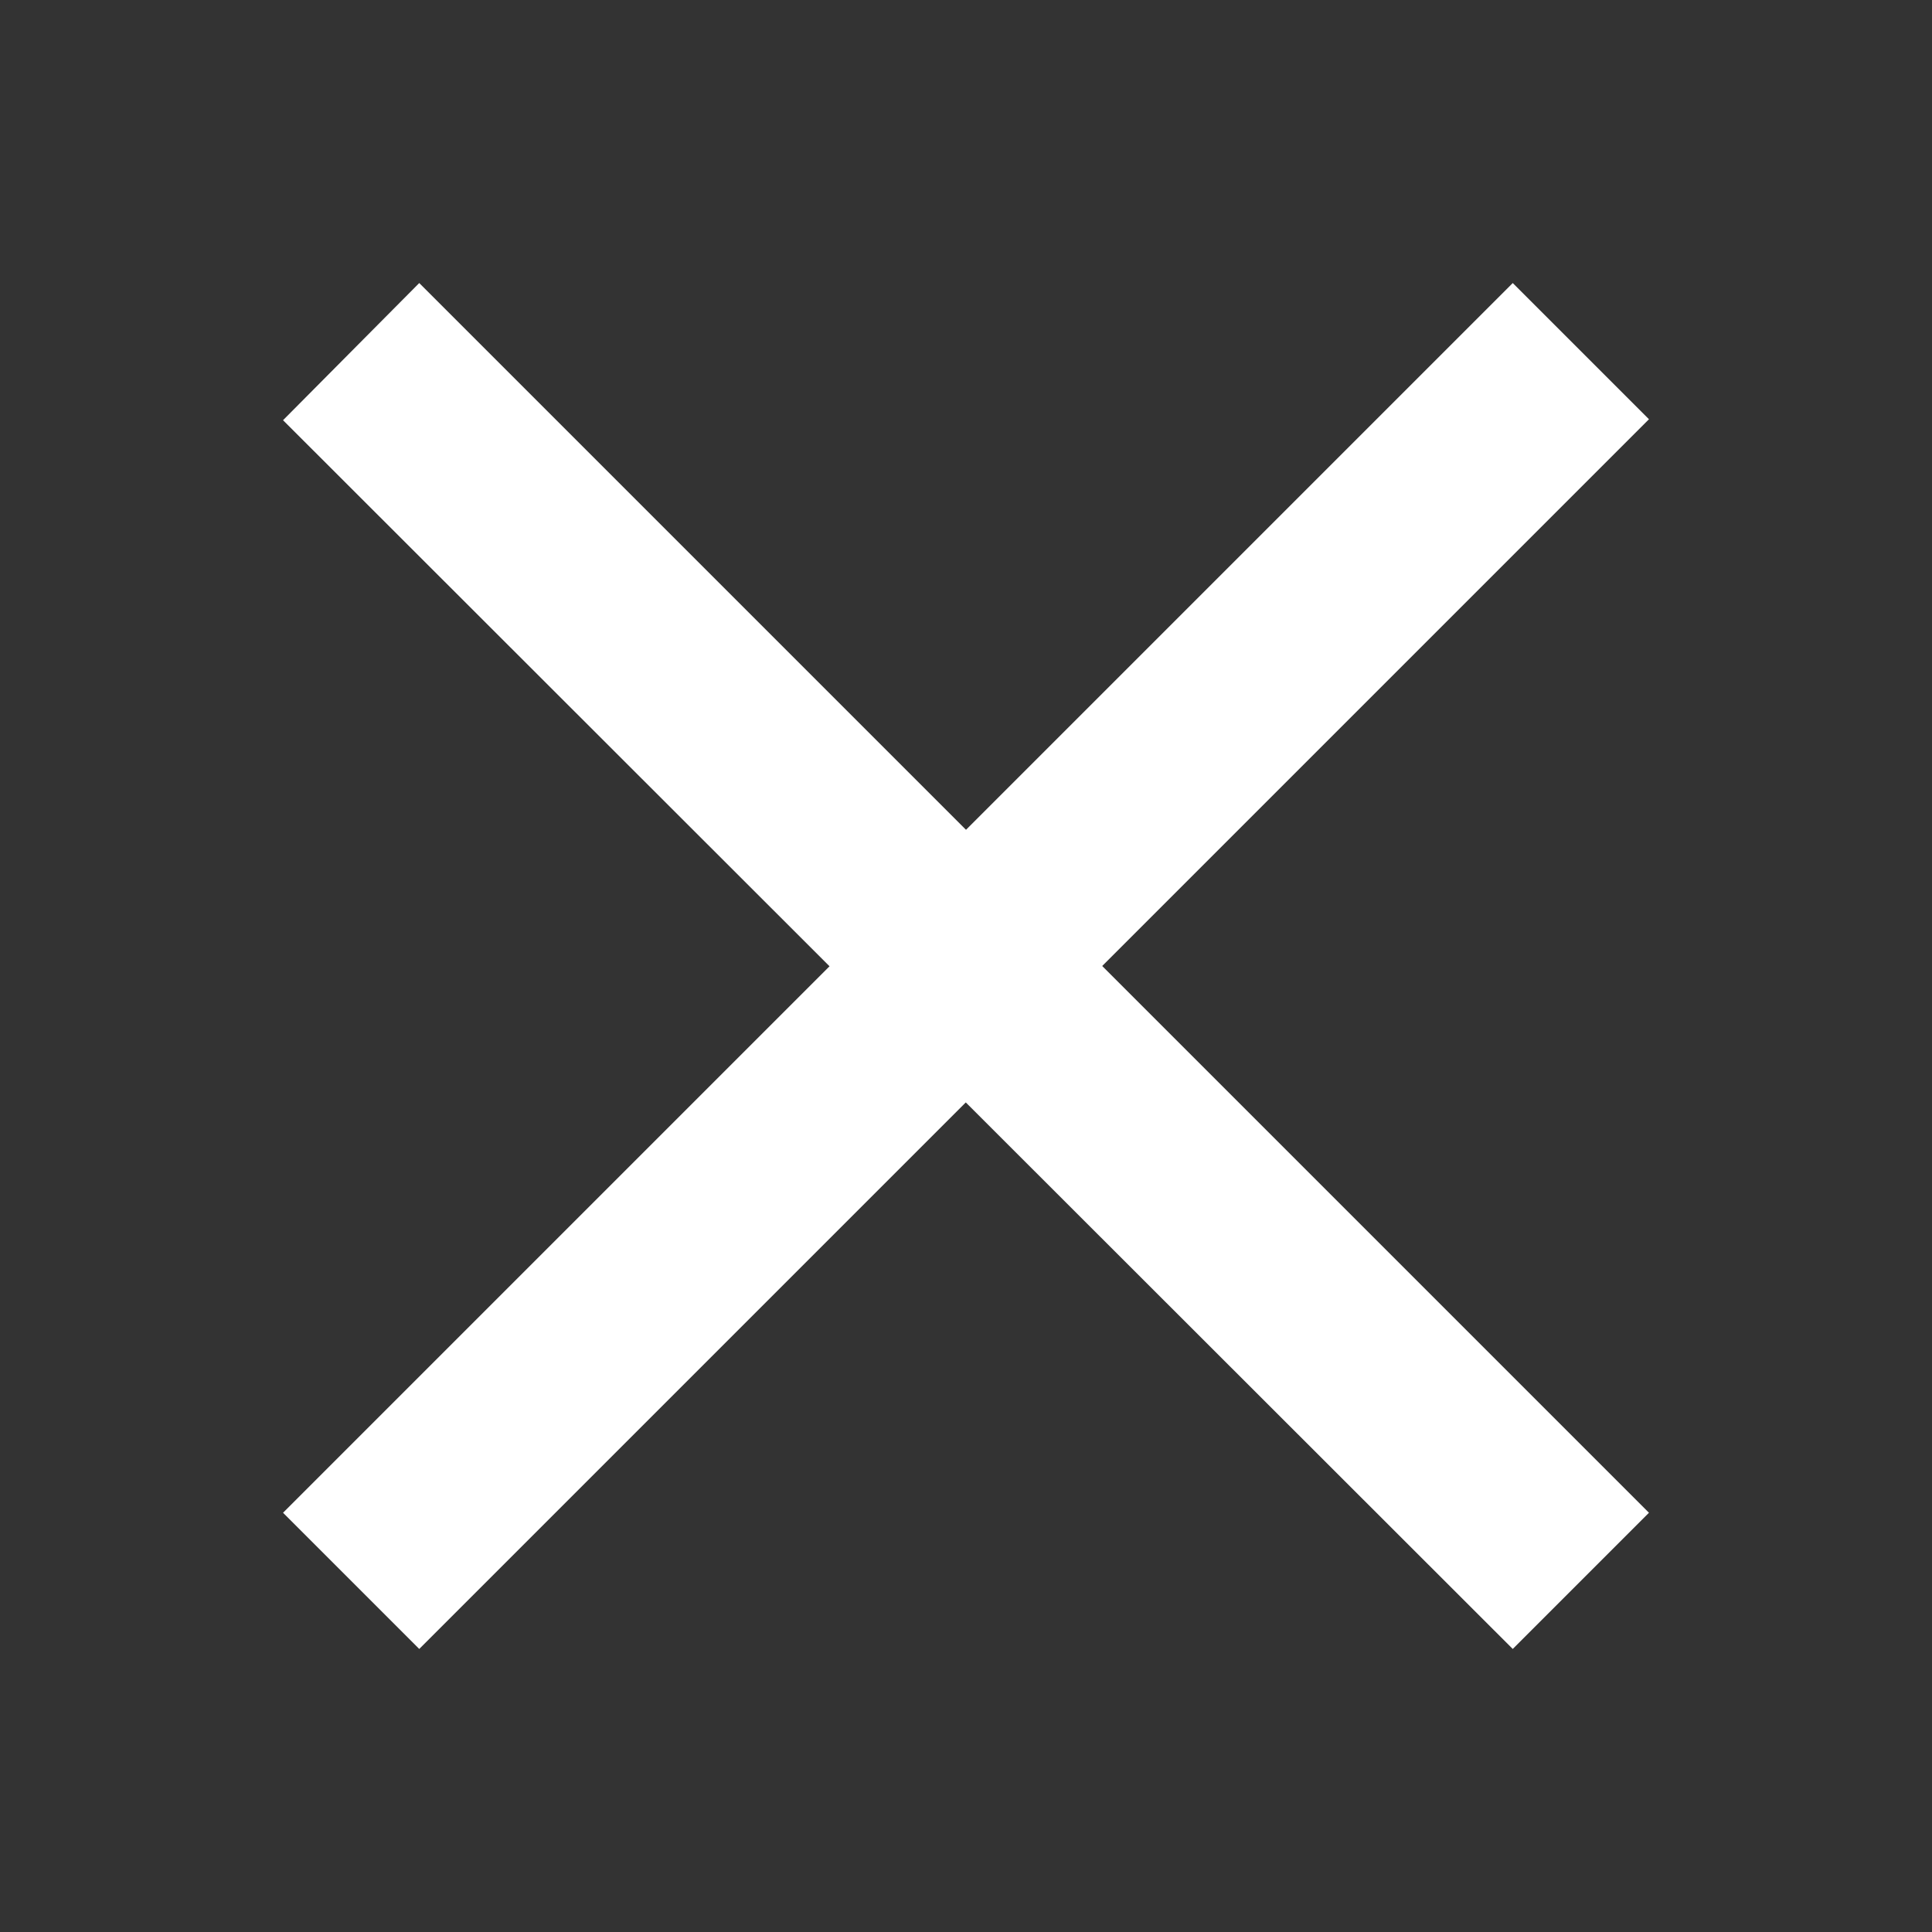
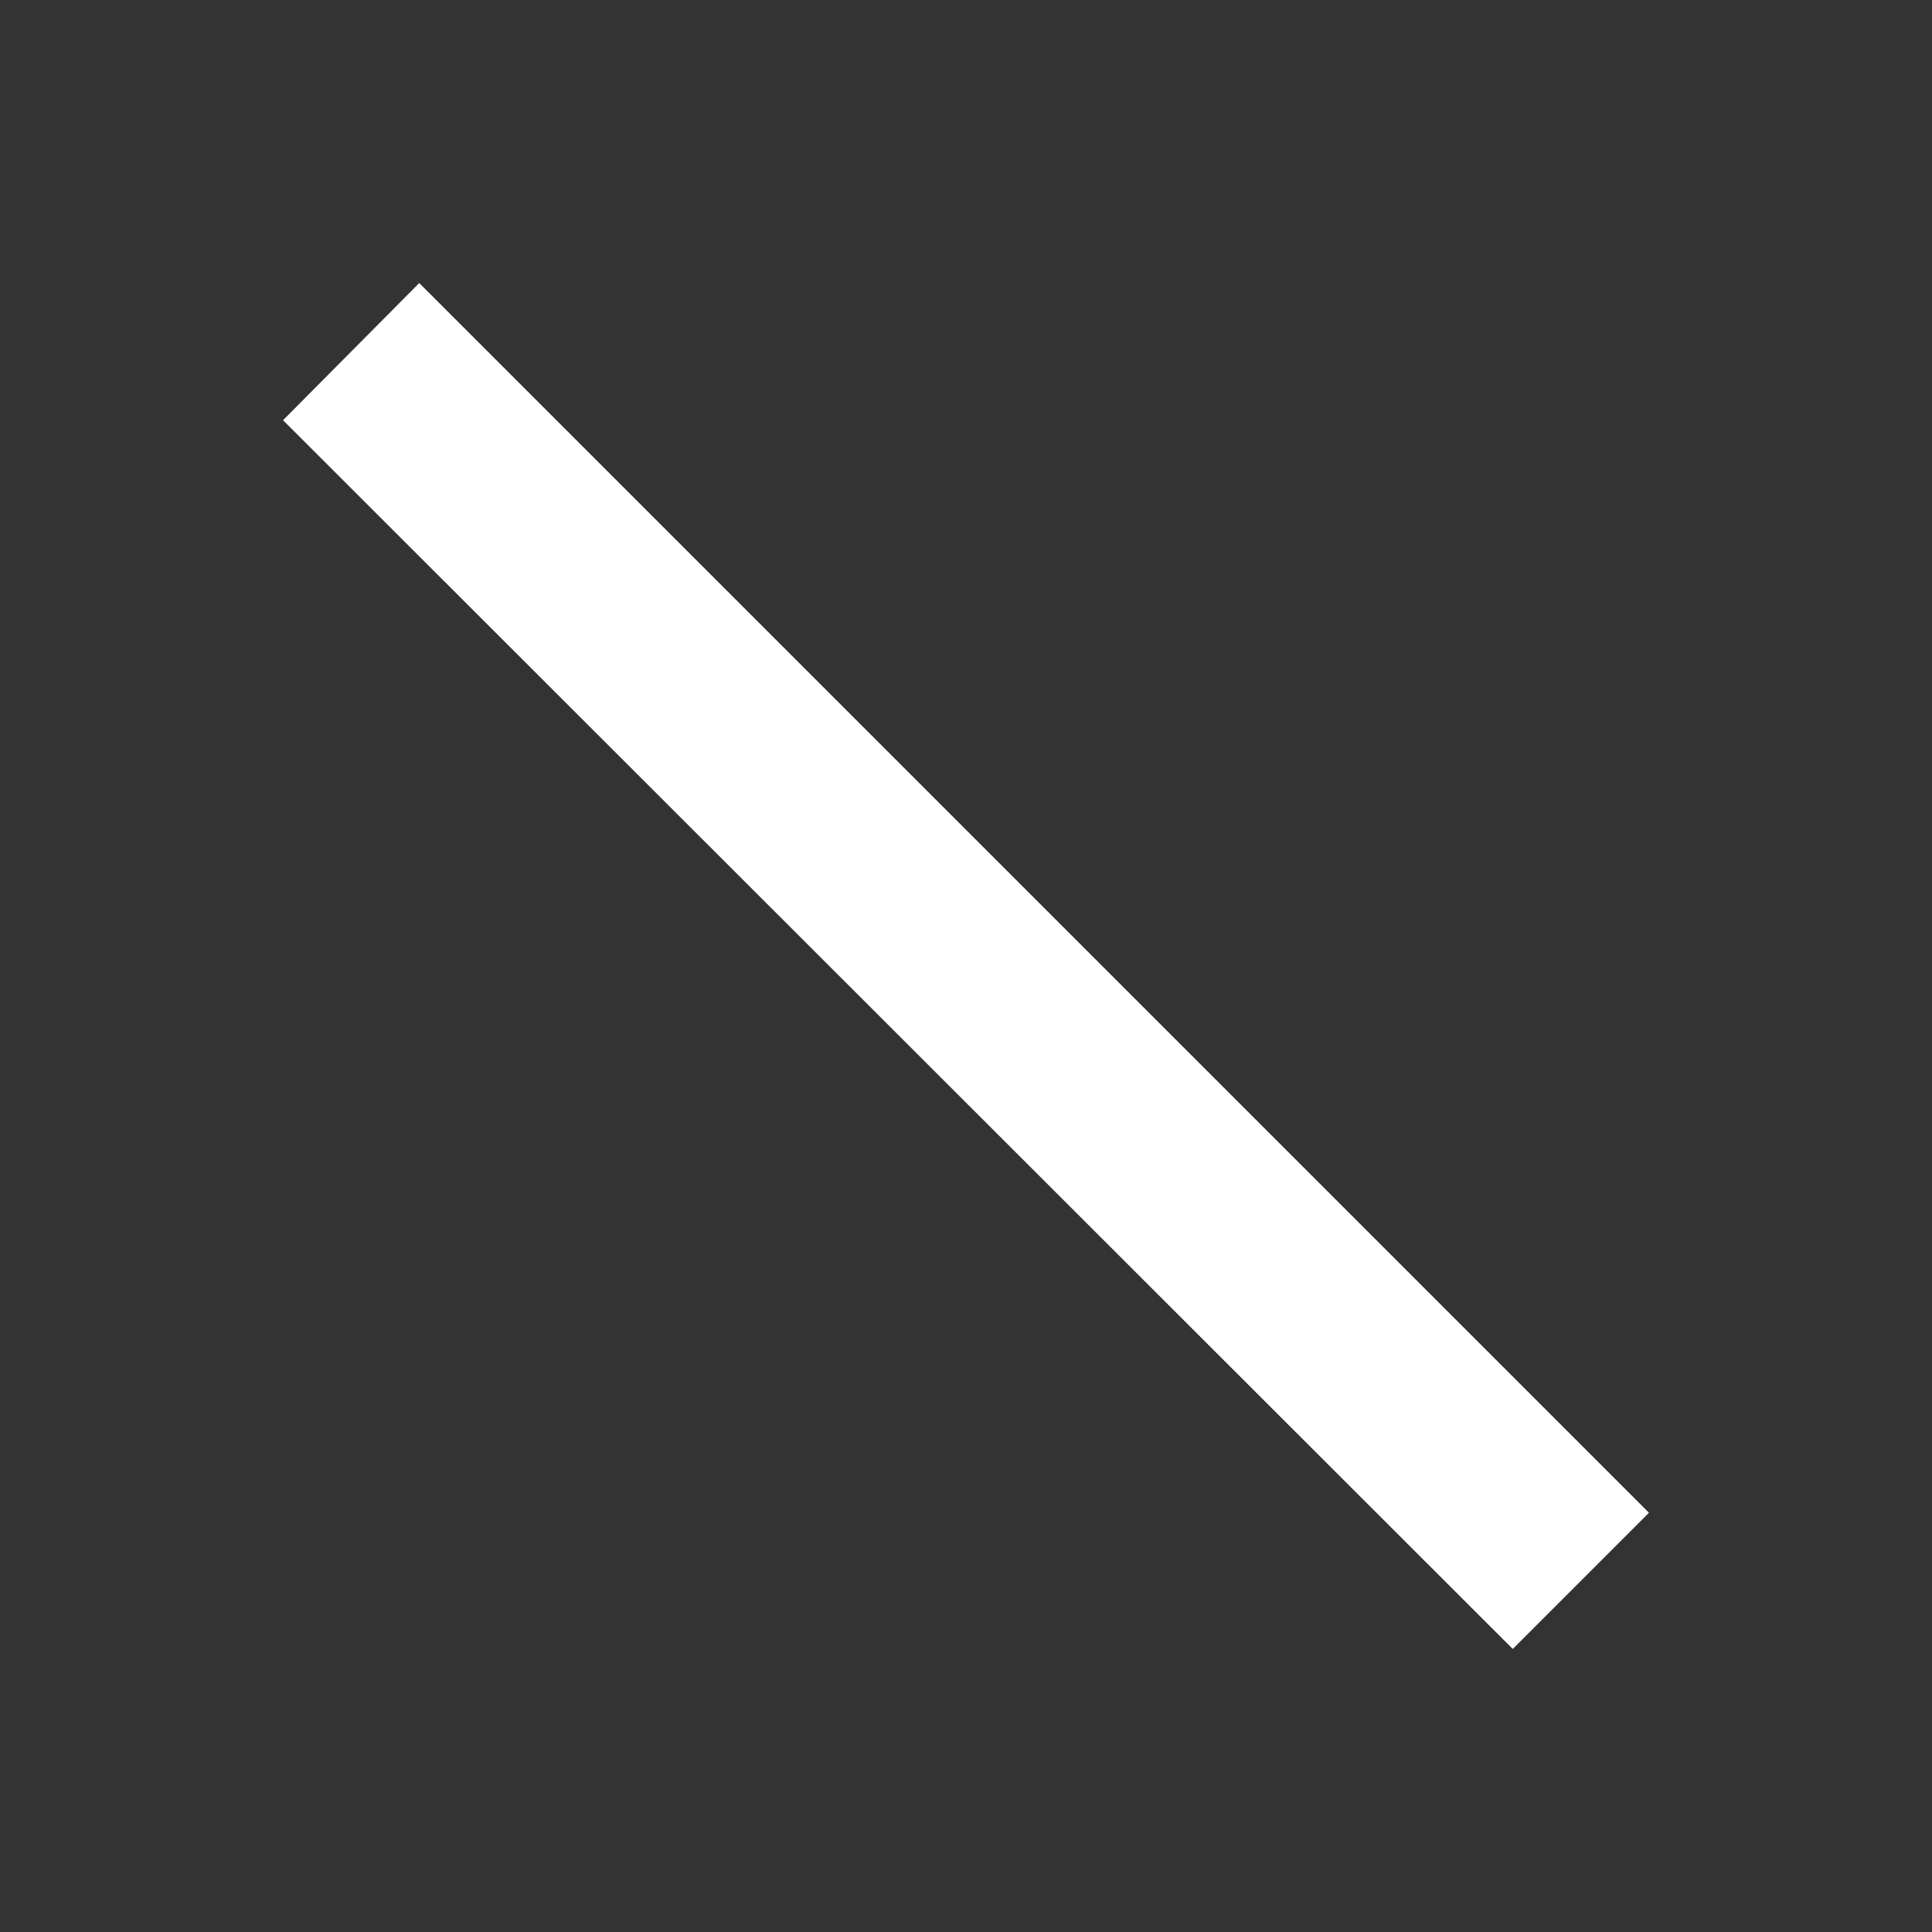
<svg xmlns="http://www.w3.org/2000/svg" width="20" height="20" viewBox="0 0 20 20">
  <rect x="0" y="0" width="20" height="20" fill="#333333" stroke="none" />
  <title>close</title>
  <g fill="#fff">
    <path d="M4.34 2.93l12.73 12.73-1.41 1.41L2.93 4.35z" />
-     <path d="M17.07 4.34L4.34 17.07l-1.41-1.41L15.66 2.93z" />
  </g>
</svg>